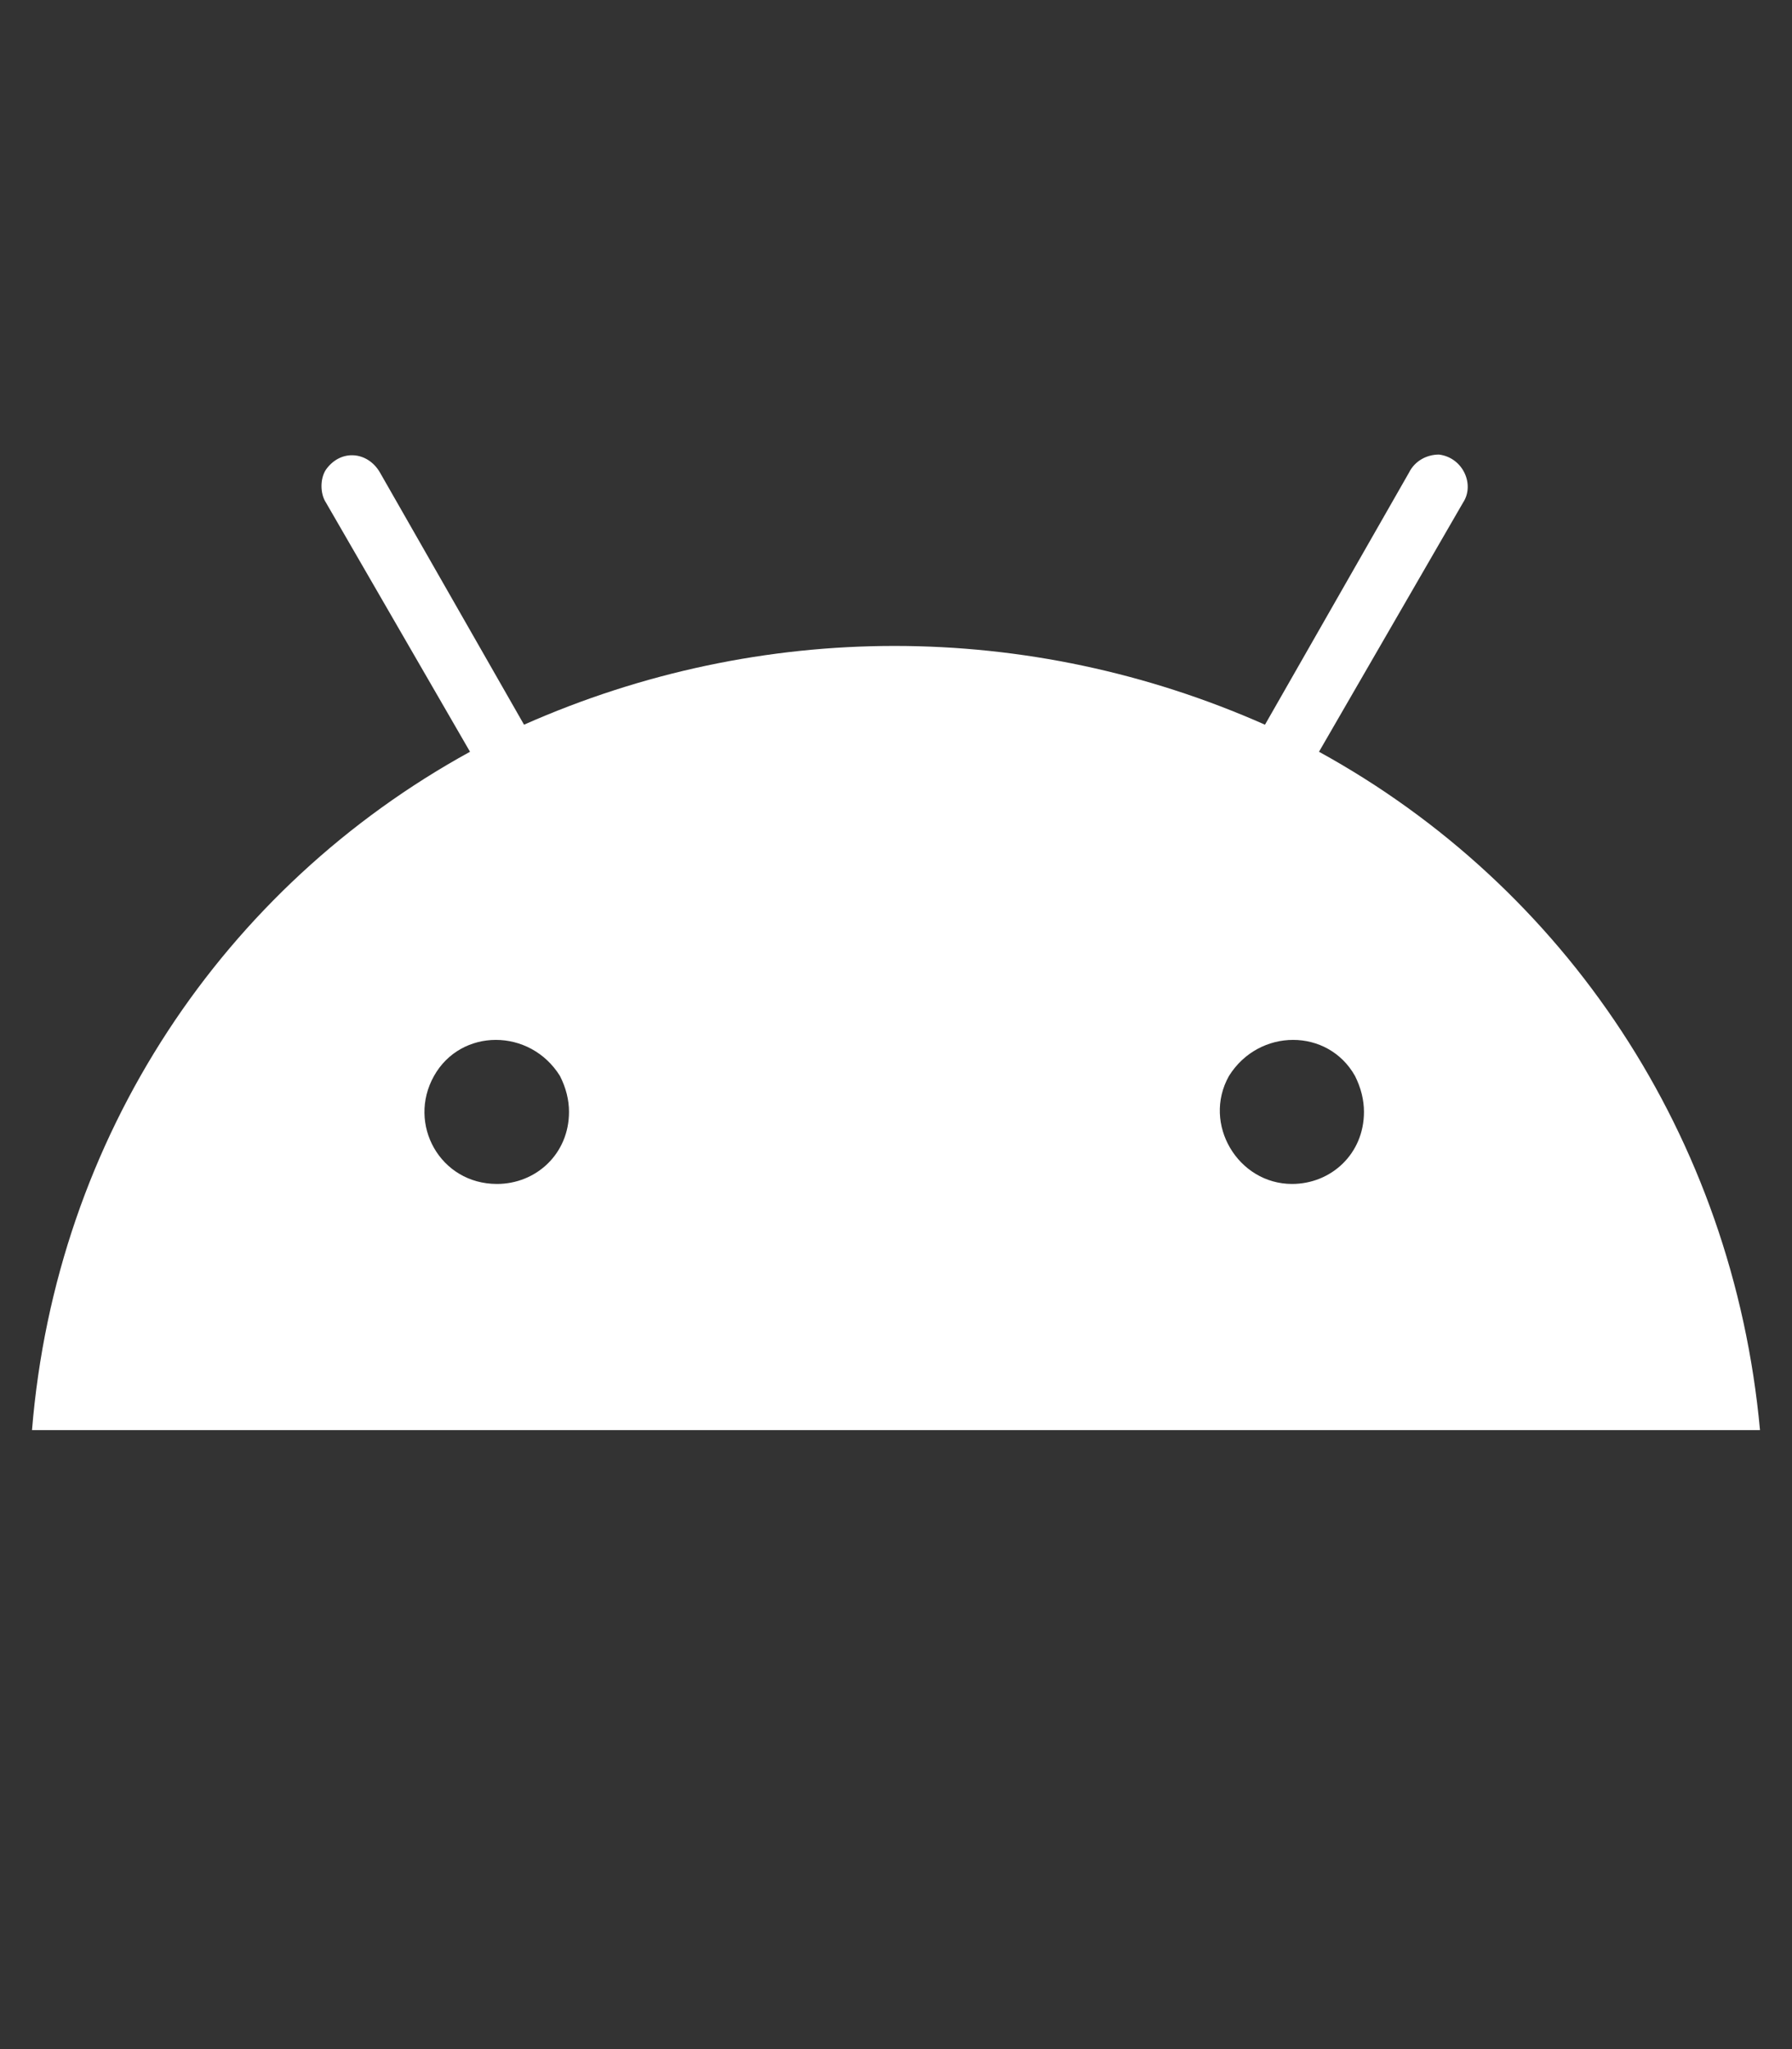
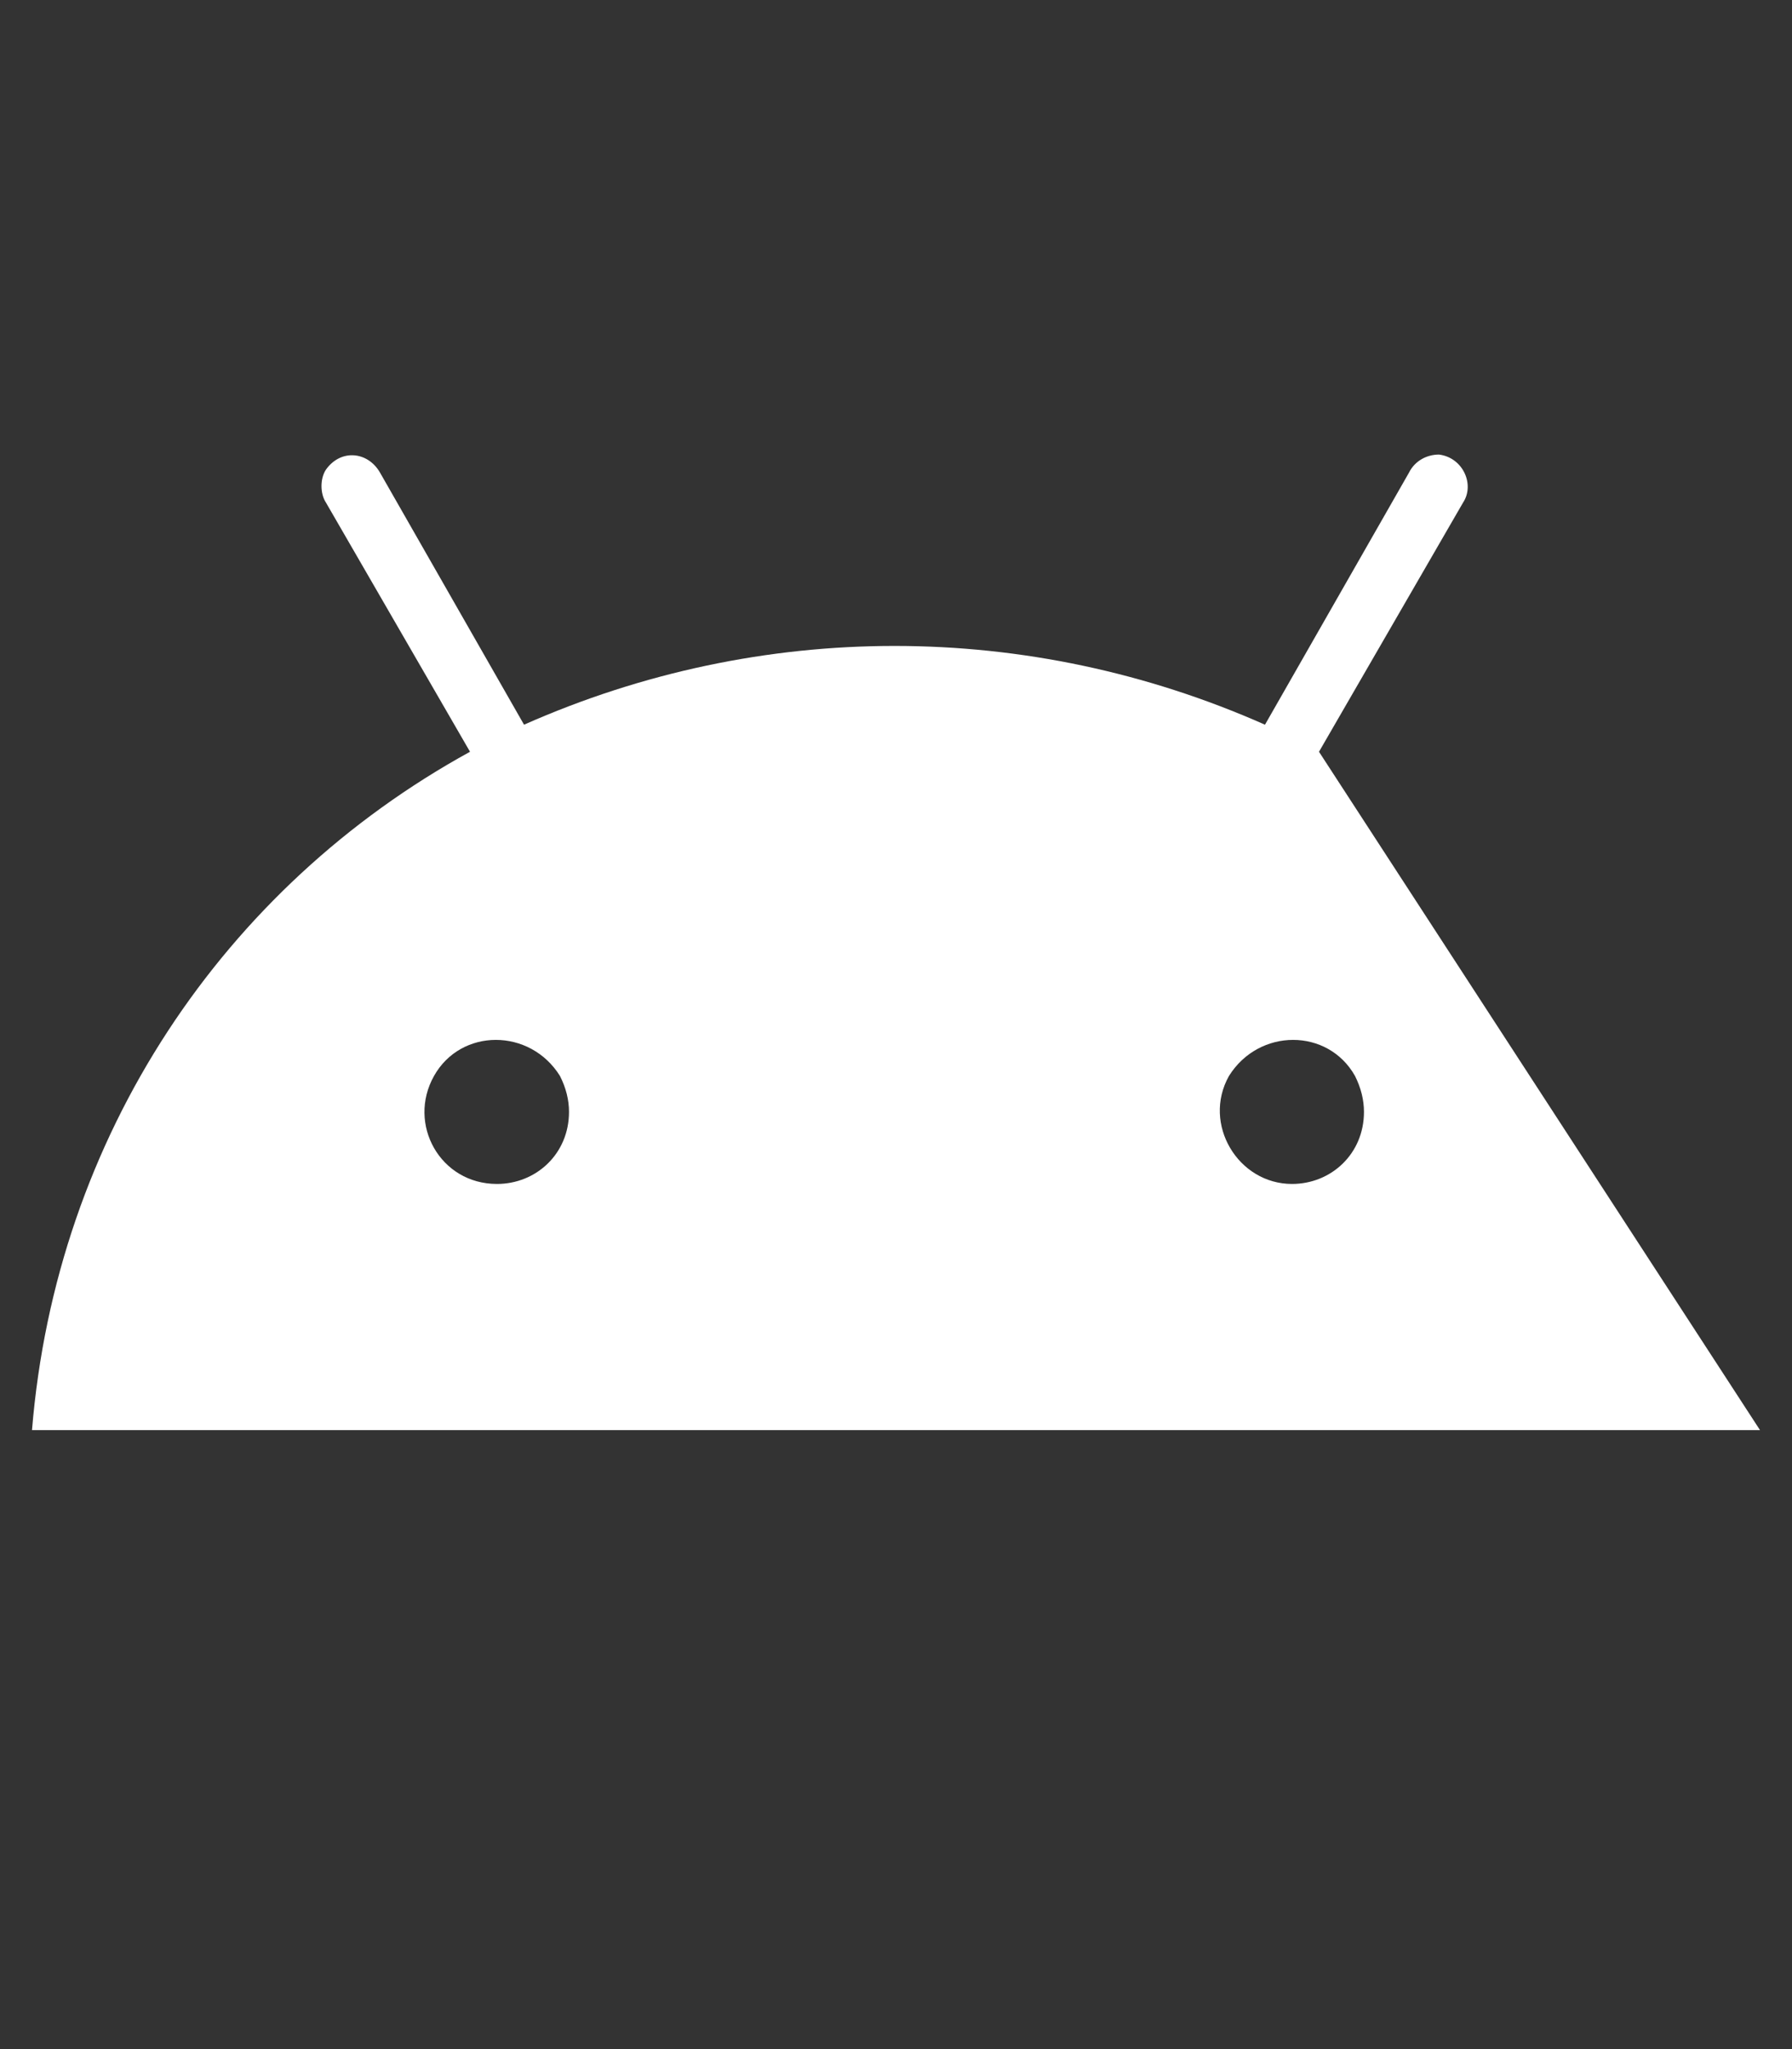
<svg xmlns="http://www.w3.org/2000/svg" width="21" height="24" viewBox="0 0 21 24" fill="none">
  <rect x="0" y="0" width="21" height="24" fill="#333333" stroke="none" />
-   <path d="M15.141 13.867C14.508 13.867 14.086 13.164 14.402 12.602C14.754 12.039 15.562 12.039 15.879 12.602C15.949 12.742 15.984 12.883 15.984 13.023C15.984 13.516 15.598 13.867 15.141 13.867ZM5.824 13.867C5.156 13.867 4.77 13.164 5.086 12.602C5.402 12.039 6.211 12.039 6.562 12.602C6.633 12.742 6.668 12.883 6.668 13.023C6.668 13.516 6.281 13.867 5.824 13.867ZM15.457 8.805L17.145 5.887C17.285 5.676 17.145 5.359 16.863 5.324C16.723 5.324 16.582 5.395 16.512 5.535L14.824 8.488C12.047 7.258 8.918 7.258 6.141 8.488L4.453 5.535C4.312 5.289 3.996 5.254 3.82 5.5C3.75 5.605 3.75 5.781 3.82 5.887L5.508 8.805C2.625 10.387 0.656 13.305 0.375 16.75H20.625C20.309 13.305 18.34 10.387 15.457 8.805Z" fill="white" />
+   <path d="M15.141 13.867C14.508 13.867 14.086 13.164 14.402 12.602C14.754 12.039 15.562 12.039 15.879 12.602C15.949 12.742 15.984 12.883 15.984 13.023C15.984 13.516 15.598 13.867 15.141 13.867ZM5.824 13.867C5.156 13.867 4.77 13.164 5.086 12.602C5.402 12.039 6.211 12.039 6.562 12.602C6.633 12.742 6.668 12.883 6.668 13.023C6.668 13.516 6.281 13.867 5.824 13.867ZM15.457 8.805L17.145 5.887C17.285 5.676 17.145 5.359 16.863 5.324C16.723 5.324 16.582 5.395 16.512 5.535L14.824 8.488C12.047 7.258 8.918 7.258 6.141 8.488L4.453 5.535C4.312 5.289 3.996 5.254 3.82 5.5C3.75 5.605 3.75 5.781 3.82 5.887L5.508 8.805C2.625 10.387 0.656 13.305 0.375 16.75H20.625Z" fill="white" />
</svg>